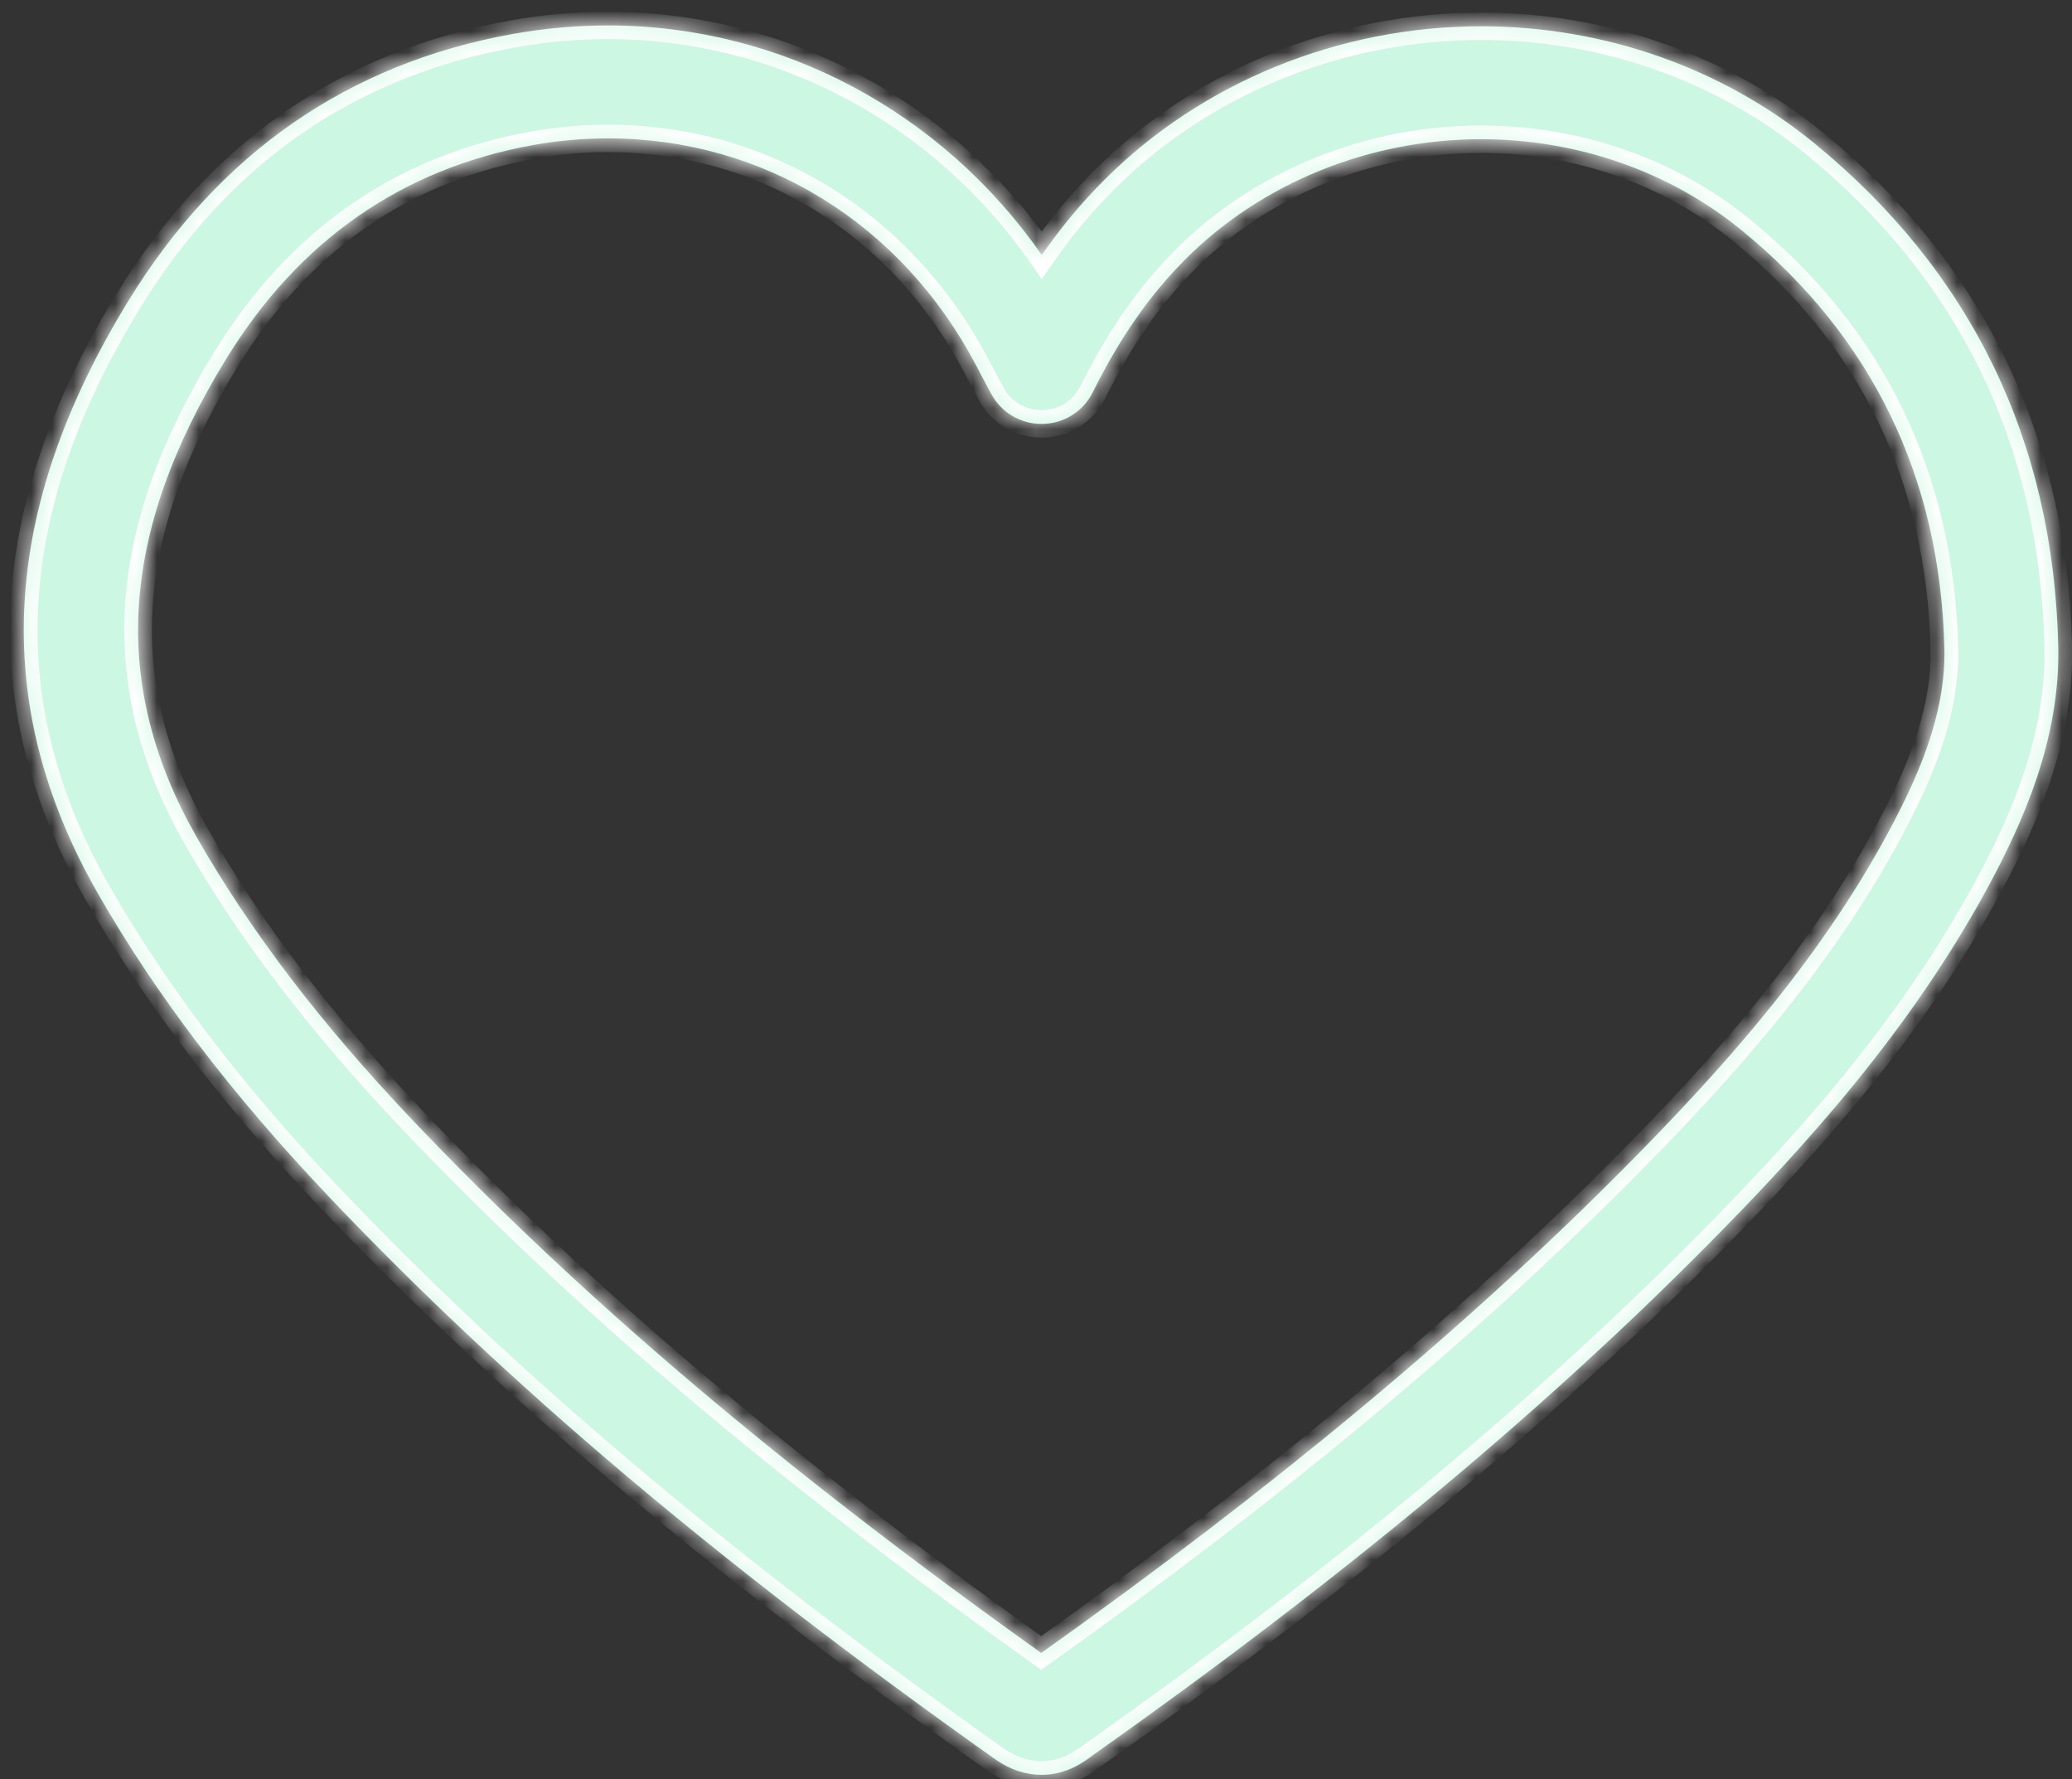
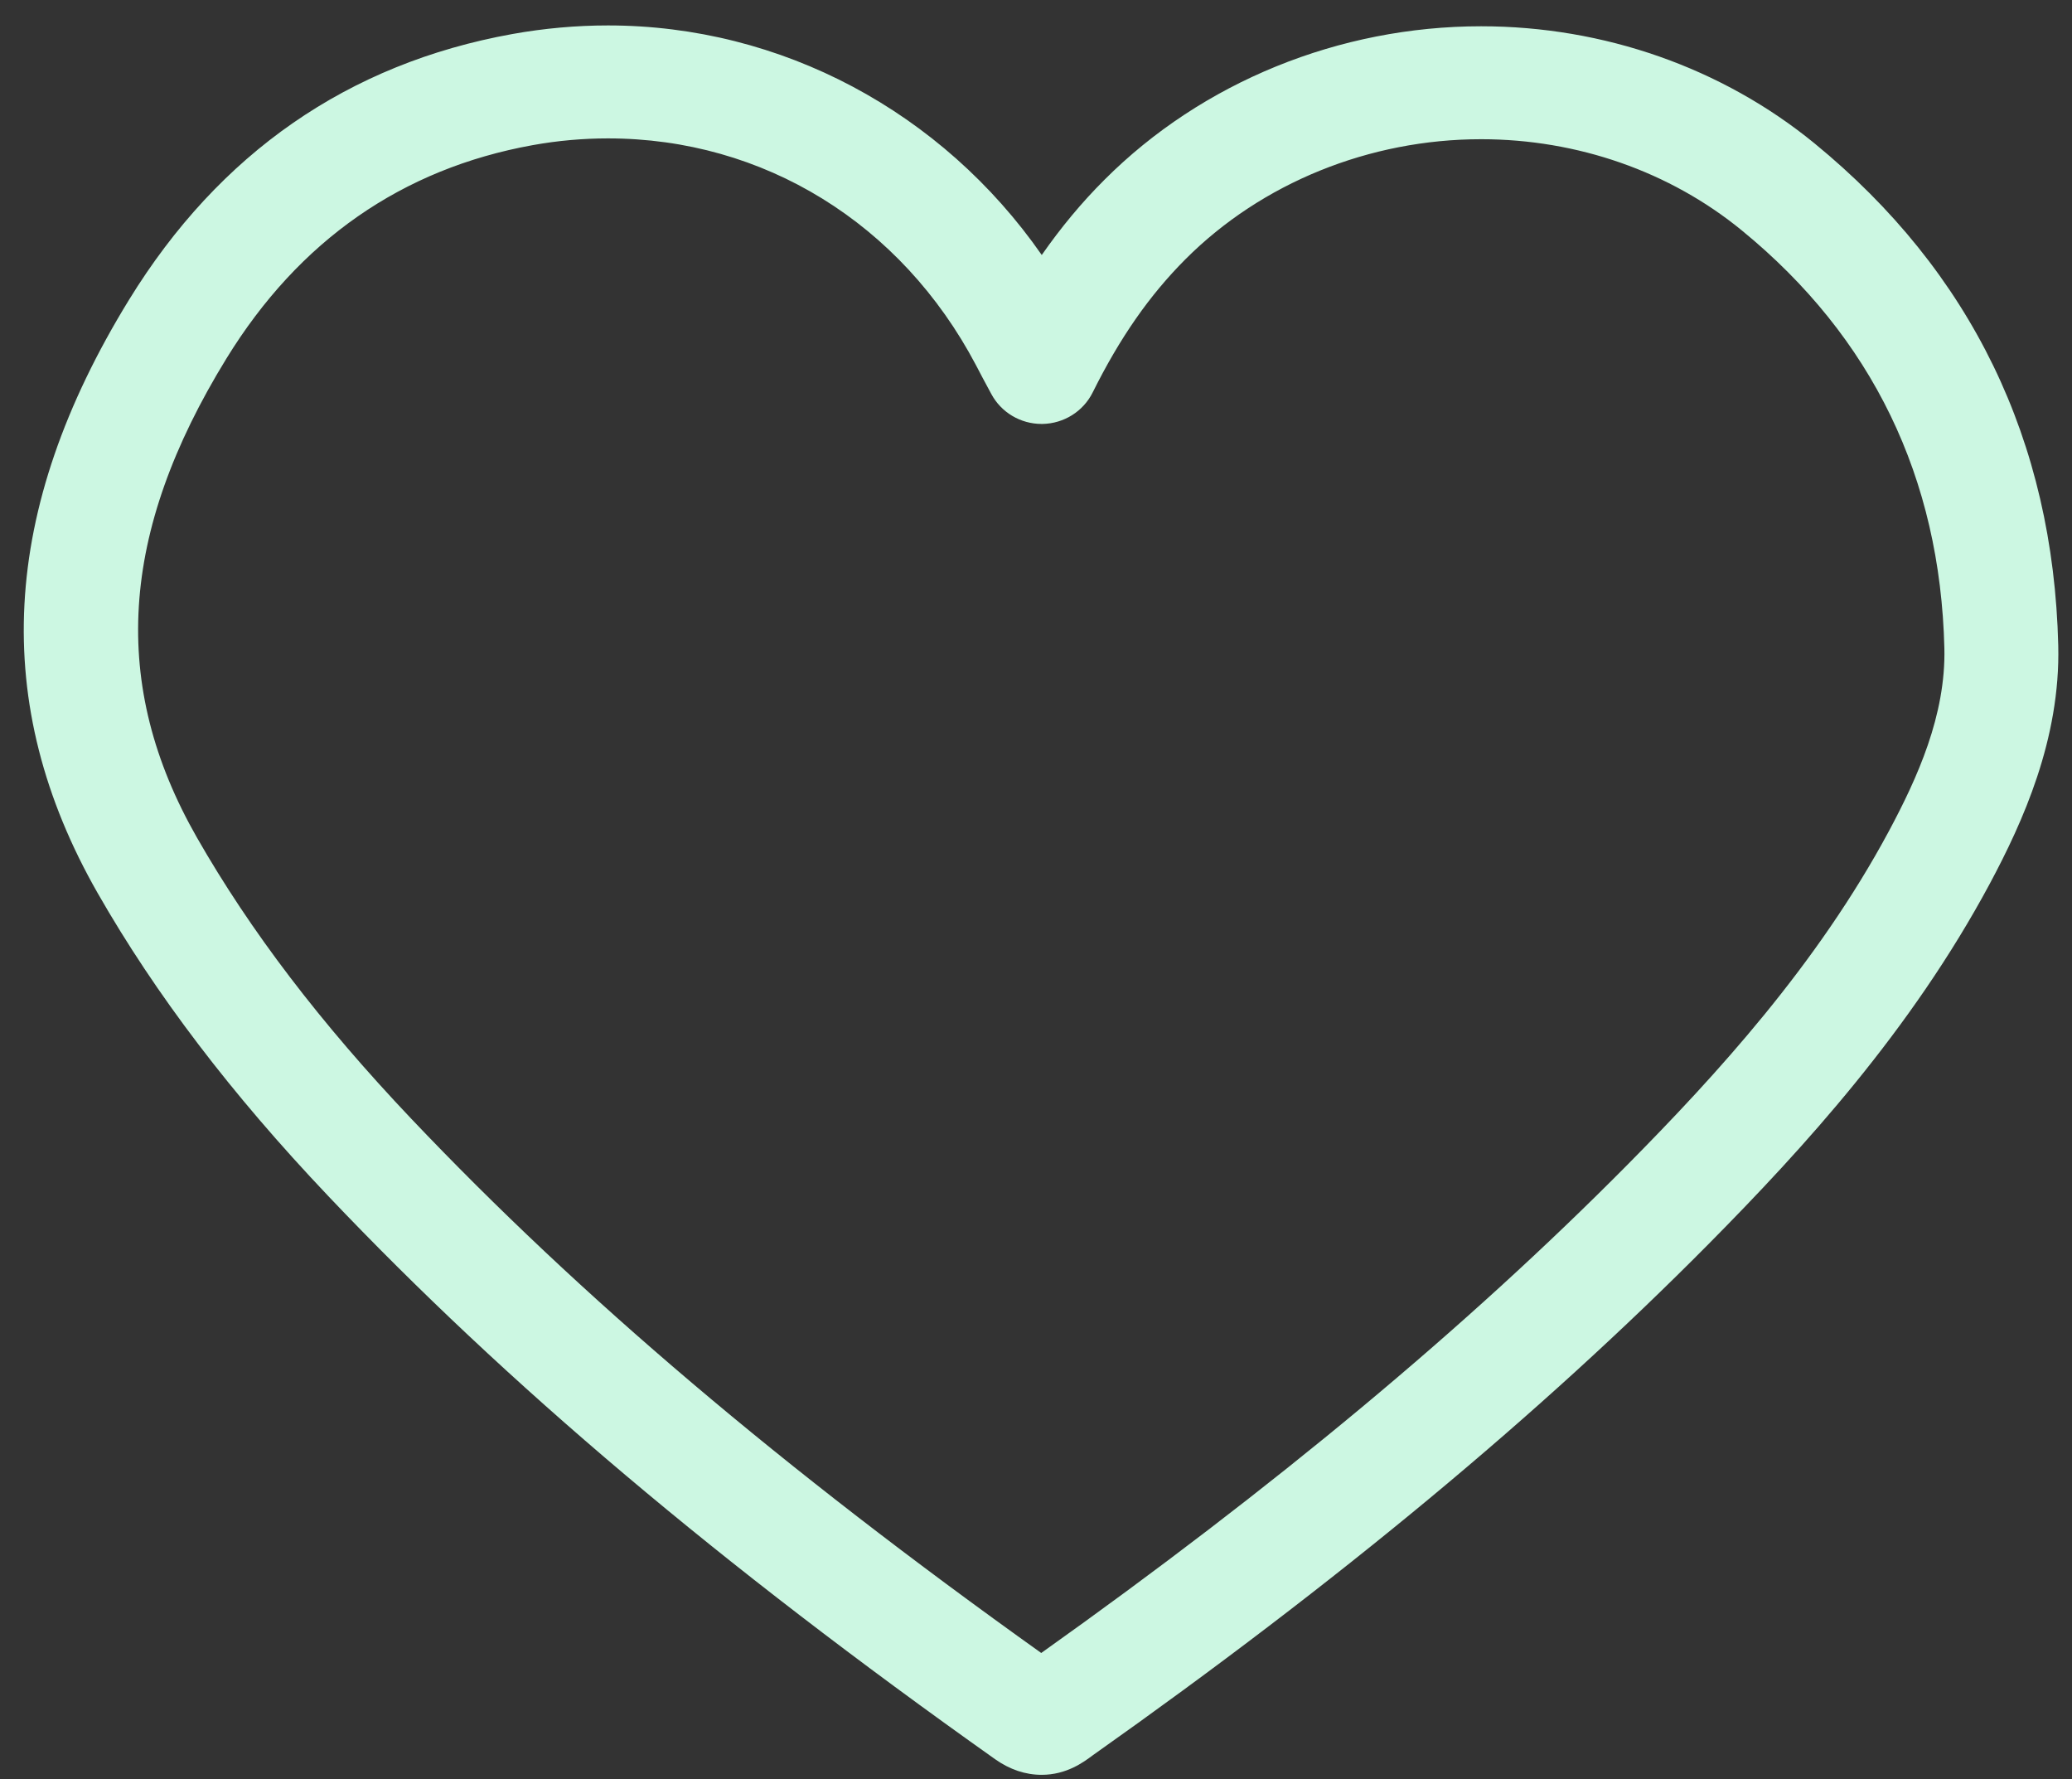
<svg xmlns="http://www.w3.org/2000/svg" width="99" height="85" viewBox="0 0 99 85" fill="none">
  <rect x="0" y="0" width="99" height="85" fill="#333333" stroke="none" />
  <path d="M86.695 6.847C82.286 3.241 76.631 1.255 70.768 1.255C63.988 1.255 57.429 3.926 52.774 8.585C51.688 9.667 50.696 10.86 49.775 12.181C45.017 5.346 37.331 1.215 29.05 1.215C27.533 1.215 25.994 1.353 24.476 1.626C16.638 3.04 10.479 7.311 6.168 14.316C-0.004 24.358 -0.493 33.632 4.669 42.667C7.438 47.507 11.04 52.241 15.688 57.139C24.239 66.145 34.36 74.69 47.549 84.038C48.251 84.533 48.999 84.782 49.767 84.782C50.959 84.782 51.765 84.184 52.225 83.84C63.946 75.555 73.564 67.573 81.633 59.429C86.171 54.847 91.312 49.217 95.071 42.216C96.647 39.268 98.449 35.311 98.343 30.84C98.107 21.056 94.19 12.982 86.695 6.847ZM90.259 39.688C86.83 46.079 82.009 51.346 77.748 55.651C70.064 63.406 60.904 71.031 49.75 78.962C37.334 70.099 27.747 61.971 19.654 53.445C15.306 48.863 11.958 44.469 9.408 40.008C5.251 32.729 5.697 25.456 10.82 17.124C14.287 11.488 19.212 8.06 25.448 6.934C26.642 6.718 27.855 6.611 29.05 6.611C36.481 6.611 43.06 10.67 46.631 17.441C46.834 17.835 47.035 18.211 47.365 18.821C47.838 19.703 48.762 20.251 49.766 20.251C49.781 20.251 49.797 20.251 49.812 20.251C50.832 20.233 51.758 19.653 52.209 18.745C53.51 16.13 54.918 14.11 56.643 12.381C60.285 8.736 65.433 6.65 70.769 6.65C75.37 6.65 79.794 8.197 83.225 11.008C89.452 16.099 92.705 22.817 92.902 30.968C92.975 34.17 91.605 37.171 90.259 39.688Z" fill="#CCF7E2" />
  <mask id="mask0_97_976" style="mask-type:luminance" maskUnits="userSpaceOnUse" x="1" y="1" width="98" height="84">
-     <path d="M86.695 6.847C82.286 3.241 76.631 1.255 70.768 1.255C63.988 1.255 57.429 3.926 52.774 8.585C51.688 9.667 50.696 10.86 49.775 12.181C45.017 5.346 37.331 1.215 29.05 1.215C27.533 1.215 25.994 1.353 24.476 1.626C16.638 3.04 10.479 7.311 6.168 14.316C-0.004 24.358 -0.493 33.632 4.669 42.667C7.438 47.507 11.04 52.241 15.688 57.139C24.239 66.145 34.36 74.69 47.549 84.038C48.251 84.533 48.999 84.782 49.767 84.782C50.959 84.782 51.765 84.184 52.225 83.84C63.946 75.555 73.564 67.573 81.633 59.429C86.171 54.847 91.312 49.217 95.071 42.216C96.647 39.268 98.449 35.311 98.343 30.84C98.107 21.056 94.19 12.982 86.695 6.847ZM90.259 39.688C86.83 46.079 82.009 51.346 77.748 55.651C70.064 63.406 60.904 71.031 49.75 78.962C37.334 70.099 27.747 61.971 19.654 53.445C15.306 48.863 11.958 44.469 9.408 40.008C5.251 32.729 5.697 25.456 10.82 17.124C14.287 11.488 19.212 8.06 25.448 6.934C26.642 6.718 27.855 6.611 29.05 6.611C36.481 6.611 43.06 10.67 46.631 17.441C46.834 17.835 47.035 18.211 47.365 18.821C47.838 19.703 48.762 20.251 49.766 20.251C49.781 20.251 49.797 20.251 49.812 20.251C50.832 20.233 51.758 19.653 52.209 18.745C53.51 16.13 54.918 14.11 56.643 12.381C60.285 8.736 65.433 6.65 70.769 6.65C75.37 6.65 79.794 8.197 83.225 11.008C89.452 16.099 92.705 22.817 92.902 30.968C92.975 34.17 91.605 37.171 90.259 39.688Z" fill="white" />
-   </mask>
+     </mask>
  <g mask="url(#mask0_97_976)">
    <path d="M52.774 8.585L53.242 9.046L53.243 9.044L52.774 8.585ZM49.774 12.181L49.231 12.552L49.774 13.332L50.317 12.553L49.774 12.181ZM47.548 84.037L47.164 84.569L47.166 84.57L47.548 84.037ZM52.224 83.84L51.841 83.307L51.827 83.318L52.224 83.84ZM49.749 78.962L49.364 79.492L49.749 79.767L50.134 79.493L49.749 78.962ZM46.63 17.441L47.218 17.142L47.215 17.138L46.63 17.441ZM47.365 18.82L47.948 18.514L47.947 18.511L47.365 18.82ZM49.812 20.25V20.904L49.824 20.904L49.812 20.25ZM87.115 6.342C82.585 2.637 76.78 0.6 70.768 0.6V1.908C76.481 1.908 81.987 3.844 86.275 7.351L87.115 6.342ZM70.768 0.6C63.817 0.6 57.087 3.338 52.305 8.125L53.243 9.044C57.77 4.513 64.159 1.908 70.768 1.908V0.6ZM52.306 8.124C51.191 9.235 50.173 10.458 49.231 11.81L50.317 12.553C51.218 11.261 52.186 10.098 53.242 9.046L52.306 8.124ZM50.318 11.81C45.442 4.805 37.557 0.561 29.05 0.561V1.868C37.106 1.868 44.592 5.887 49.231 12.552L50.318 11.81ZM29.05 0.561C27.492 0.561 25.914 0.703 24.358 0.982L24.593 2.269C26.073 2.003 27.573 1.868 29.05 1.868V0.561ZM24.358 0.982C16.327 2.431 10.009 6.818 5.604 13.975L6.731 14.656C10.948 7.803 16.95 3.648 24.593 2.269L24.358 0.982ZM5.604 13.975C2.476 19.066 0.765 23.999 0.509 28.835C0.253 33.675 1.459 38.375 4.094 42.989L5.243 42.345C2.717 37.923 1.586 33.468 1.827 28.903C2.069 24.332 3.688 19.608 6.731 14.656L5.604 13.975ZM4.094 42.989C6.894 47.882 10.53 52.658 15.207 57.587L16.169 56.691C11.55 51.824 7.982 47.131 5.243 42.345L4.094 42.989ZM15.207 57.587C23.795 66.632 33.951 75.204 47.164 84.569L47.932 83.506C34.769 74.176 24.683 65.659 16.169 56.691L15.207 57.587ZM47.166 84.57C47.967 85.135 48.846 85.435 49.767 85.435V84.128C49.151 84.128 48.535 83.93 47.931 83.505L47.166 84.57ZM49.767 85.435C51.194 85.435 52.154 84.712 52.622 84.362L51.827 83.318C51.376 83.655 50.724 84.128 49.767 84.128V85.435ZM52.608 84.372C64.353 76.07 74.002 68.064 82.104 59.887L81.162 58.971C73.125 67.082 63.538 75.039 51.841 83.307L52.608 84.372ZM82.104 59.887C86.654 55.293 91.849 49.609 95.653 42.523L94.488 41.909C90.775 48.824 85.689 54.4 81.162 58.971L82.104 59.887ZM95.653 42.523C97.241 39.554 99.112 35.471 99.003 30.825L97.683 30.855C97.784 35.15 96.054 38.981 94.488 41.909L95.653 42.523ZM99.003 30.825C98.762 20.854 94.76 12.601 87.115 6.342L86.275 7.351C93.619 13.363 97.452 21.256 97.683 30.855L99.003 30.825ZM89.676 39.381C86.294 45.685 81.528 50.897 77.276 55.193L78.219 56.109C82.489 51.794 87.367 46.472 90.842 39.994L89.676 39.381ZM77.276 55.193C69.625 62.915 60.496 70.516 49.365 78.43L50.134 79.493C61.312 71.546 70.503 63.896 78.219 56.109L77.276 55.193ZM50.135 78.431C37.744 69.585 28.192 61.485 20.135 52.996L19.173 53.892C27.302 62.456 36.923 70.611 49.364 79.492L50.135 78.431ZM20.135 52.996C15.816 48.444 12.501 44.092 9.982 39.685L8.833 40.329C11.414 44.844 14.797 49.28 19.173 53.892L20.135 52.996ZM9.982 39.685C7.958 36.141 7.069 32.628 7.293 29C7.517 25.365 8.861 21.567 11.384 17.464L10.256 16.784C7.656 21.013 6.216 25.017 5.975 28.921C5.734 32.832 6.7 36.594 8.833 40.329L9.982 39.685ZM11.384 17.464C14.758 11.978 19.526 8.668 25.566 7.577L25.329 6.29C18.898 7.452 13.816 10.997 10.256 16.784L11.384 17.464ZM25.566 7.577C26.721 7.368 27.894 7.264 29.05 7.264V5.956C27.815 5.956 26.563 6.067 25.329 6.29L25.566 7.577ZM29.05 7.264C36.223 7.264 42.583 11.177 46.046 17.743L47.215 17.138C43.537 10.162 36.738 5.956 29.05 5.956V7.264ZM46.043 17.739C46.25 18.138 46.452 18.518 46.784 19.13L47.947 18.511C47.617 17.902 47.419 17.531 47.218 17.142L46.043 17.739ZM46.782 19.127C47.37 20.224 48.519 20.904 49.766 20.904V19.596C49.006 19.596 48.306 19.182 47.948 18.514L46.782 19.127ZM49.766 20.904C49.766 20.904 49.767 20.904 49.767 20.904H49.769C49.769 20.904 49.77 20.904 49.77 20.904C49.77 20.904 49.771 20.904 49.772 20.904C49.772 20.904 49.773 20.904 49.773 20.904H49.774H49.776H49.777C49.777 20.904 49.779 20.904 49.779 20.904C49.779 20.904 49.78 20.904 49.78 20.904C49.78 20.904 49.781 20.904 49.782 20.904C49.782 20.904 49.783 20.904 49.783 20.904H49.784H49.786C49.786 20.904 49.787 20.904 49.787 20.904H49.789C49.789 20.904 49.79 20.904 49.79 20.904C49.79 20.904 49.791 20.904 49.791 20.904C49.791 20.904 49.793 20.904 49.793 20.904H49.794H49.796C49.796 20.904 49.797 20.904 49.797 20.904C49.797 20.904 49.799 20.904 49.799 20.904H49.8H49.801H49.803H49.804H49.806H49.807H49.809C49.809 20.904 49.81 20.904 49.81 20.904C49.81 20.904 49.812 20.904 49.812 20.904V19.596C49.812 19.596 49.811 19.596 49.811 19.596C49.811 19.596 49.809 19.596 49.809 19.596C49.809 19.596 49.808 19.596 49.808 19.596C49.808 19.596 49.807 19.596 49.807 19.596C49.807 19.596 49.805 19.596 49.805 19.596C49.805 19.596 49.804 19.596 49.804 19.596C49.804 19.596 49.802 19.596 49.802 19.596C49.802 19.596 49.801 19.596 49.801 19.596C49.801 19.596 49.799 19.596 49.799 19.596C49.799 19.596 49.798 19.596 49.798 19.596C49.798 19.596 49.797 19.596 49.797 19.596C49.797 19.596 49.795 19.596 49.795 19.596H49.794H49.792C49.792 19.596 49.791 19.596 49.791 19.596C49.791 19.596 49.789 19.596 49.789 19.596C49.789 19.596 49.788 19.596 49.788 19.596C49.788 19.596 49.786 19.596 49.786 19.596C49.786 19.596 49.785 19.596 49.785 19.596H49.784H49.782C49.782 19.596 49.781 19.596 49.781 19.596C49.781 19.596 49.779 19.596 49.779 19.596C49.779 19.596 49.778 19.596 49.778 19.596C49.778 19.596 49.776 19.596 49.776 19.596C49.776 19.596 49.775 19.596 49.775 19.596H49.774H49.772H49.771H49.769C49.769 19.596 49.768 19.596 49.768 19.596C49.768 19.596 49.766 19.596 49.766 19.596V20.904ZM49.824 20.904C51.09 20.883 52.24 20.161 52.8 19.034L51.616 18.456C51.275 19.143 50.573 19.583 49.801 19.596L49.824 20.904ZM52.8 19.034C54.077 16.469 55.446 14.51 57.112 12.841L56.174 11.921C54.39 13.708 52.943 15.79 51.616 18.456L52.8 19.034ZM57.112 12.841C60.626 9.324 65.603 7.304 70.769 7.304V5.996C65.263 5.996 59.944 8.147 56.174 11.921L57.112 12.841ZM70.769 7.304C75.222 7.304 79.496 8.801 82.804 11.512L83.645 10.504C80.092 7.593 75.518 5.996 70.769 5.996V7.304ZM82.804 11.512C88.88 16.479 92.049 23.018 92.242 30.983L93.562 30.953C93.36 22.617 90.023 15.718 83.645 10.504L82.804 11.512ZM92.242 30.983C92.311 34.004 91.017 36.874 89.676 39.381L90.842 39.994C92.193 37.468 93.639 34.336 93.562 30.953L92.242 30.983Z" fill="white" />
  </g>
</svg>